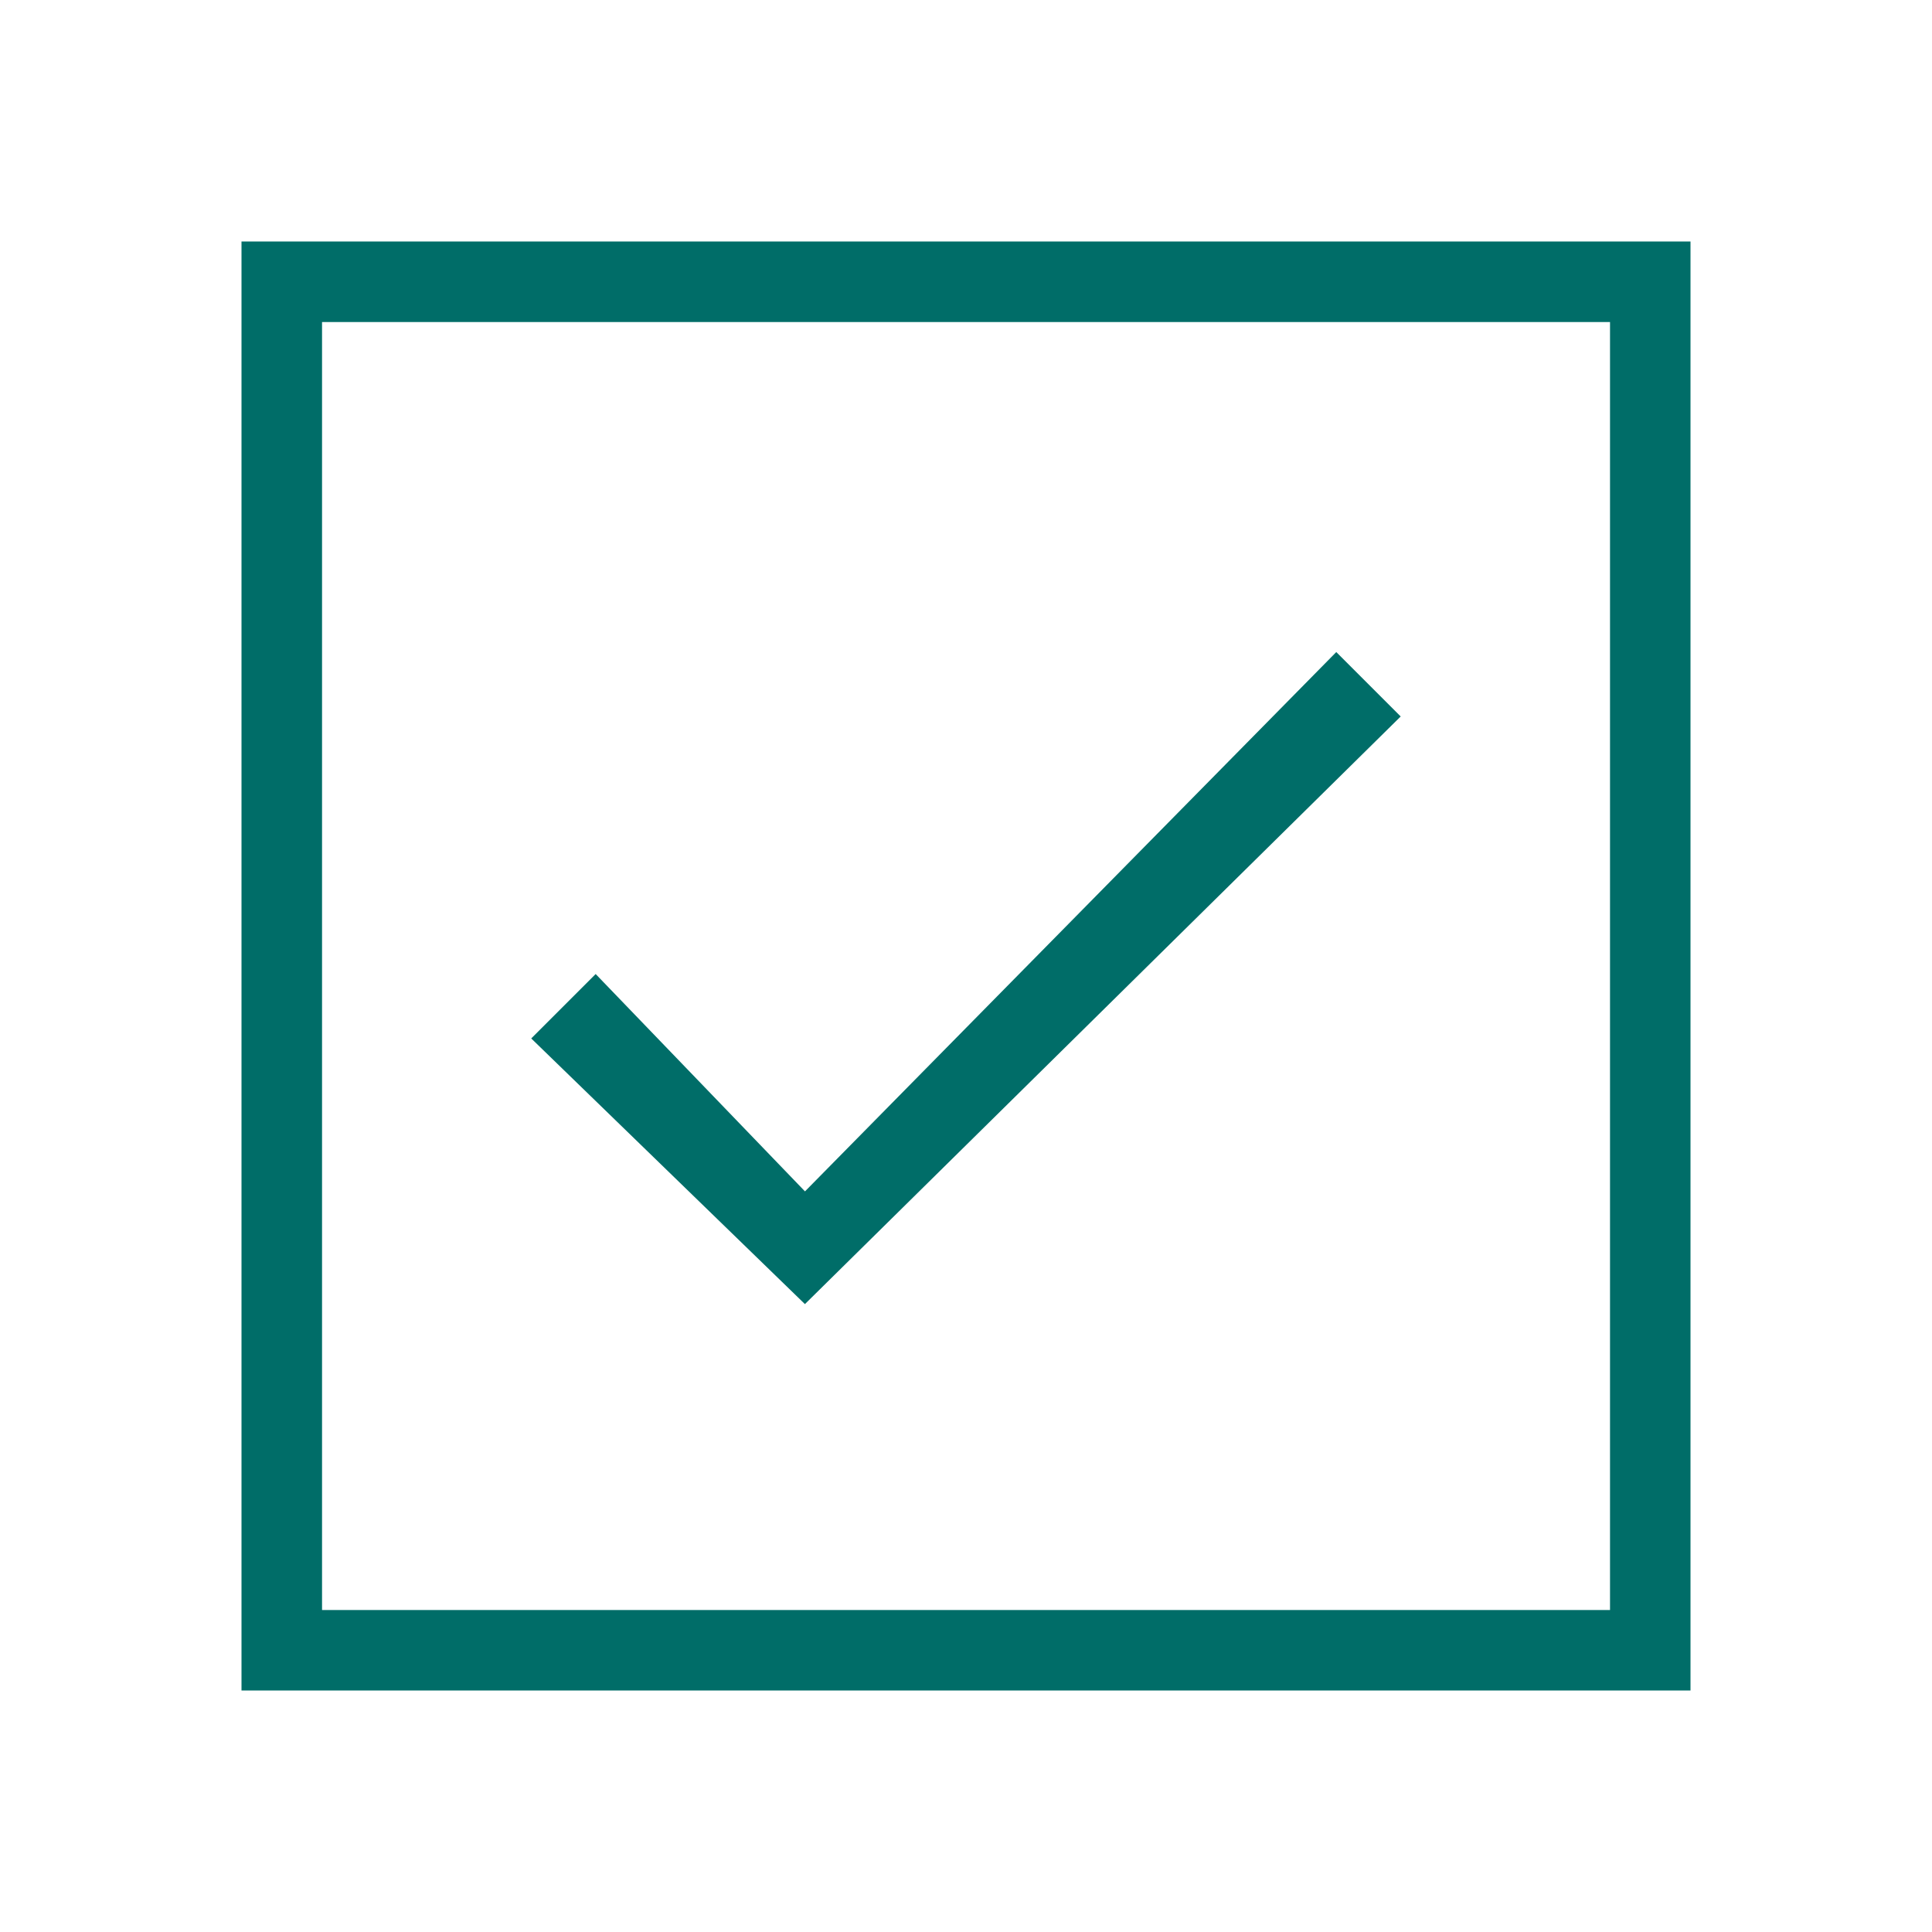
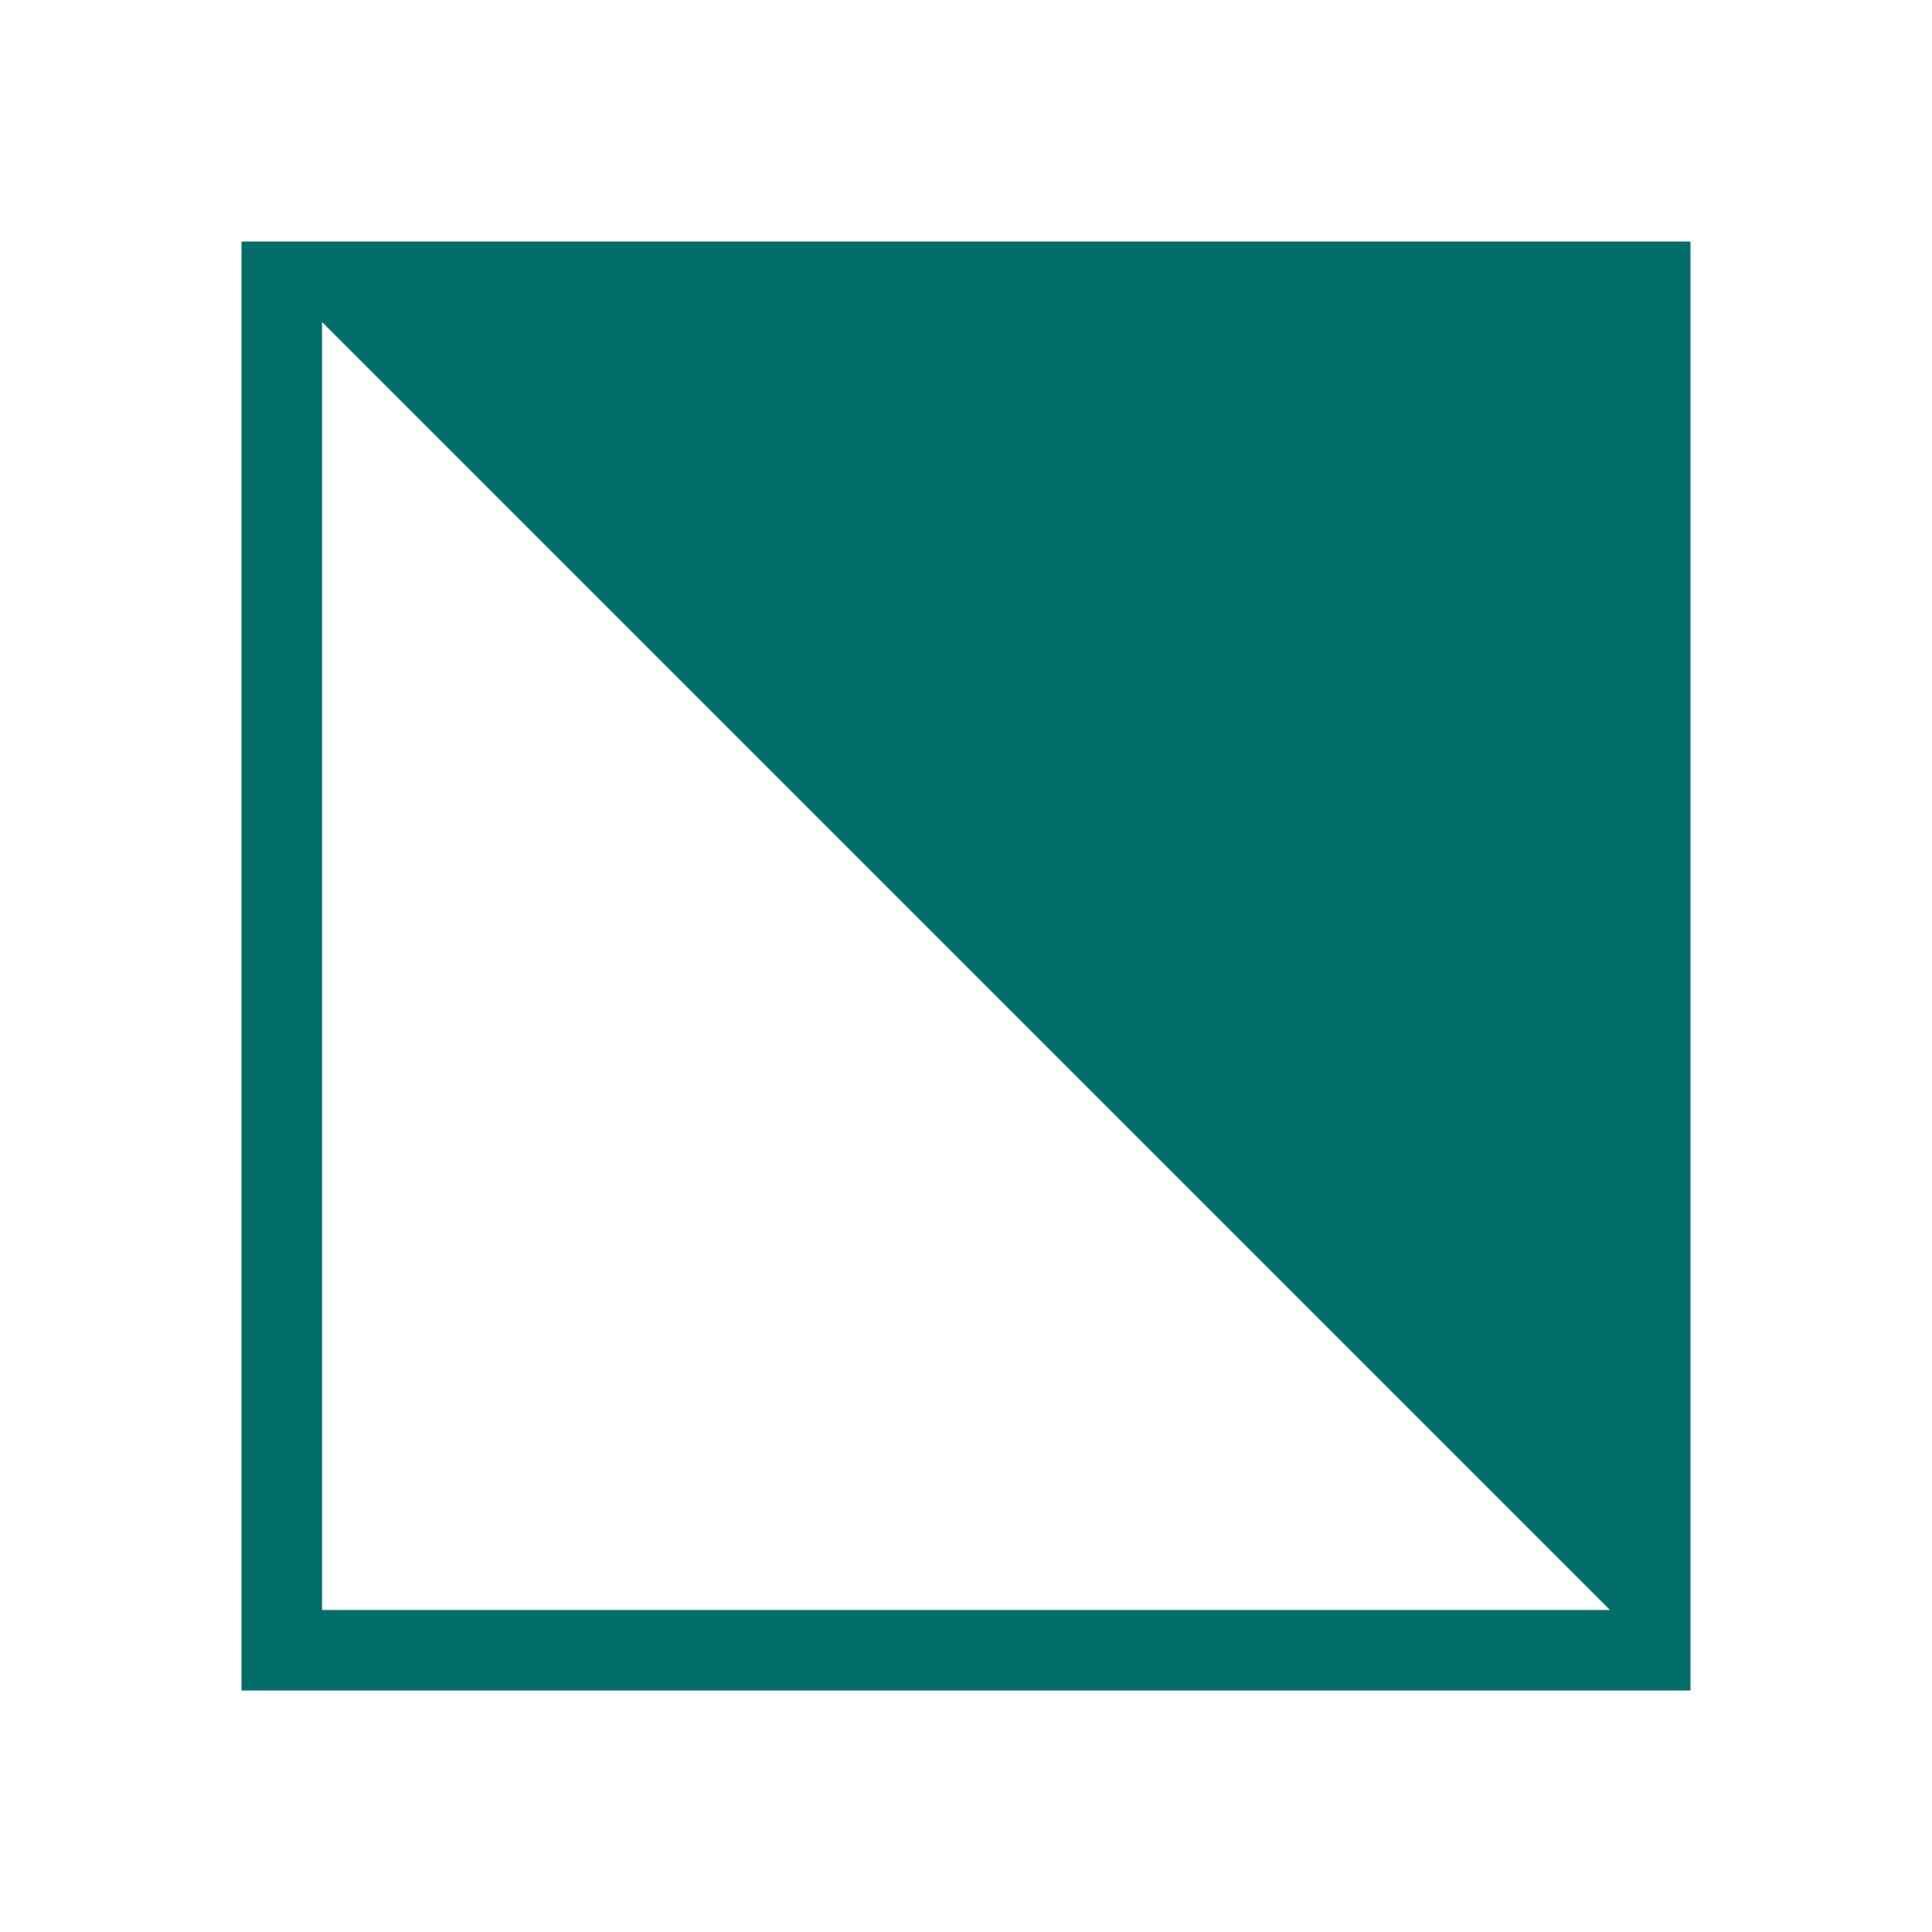
<svg xmlns="http://www.w3.org/2000/svg" viewBox="0 0 32 32">
-   <path d="M4 4v24h24V4zm22.667 22.667H5.334V5.334h21.333z" style="fill: #006d68;" />
-   <path d="M23.2 11.867 22.133 10.8l-8.8 8.933-3.467-3.6L8.799 17.2l4.533 4.4z" style="fill: #006d68;" />
+   <path d="M4 4v24h24V4zm22.667 22.667H5.334V5.334z" style="fill: #006d68;" />
</svg>